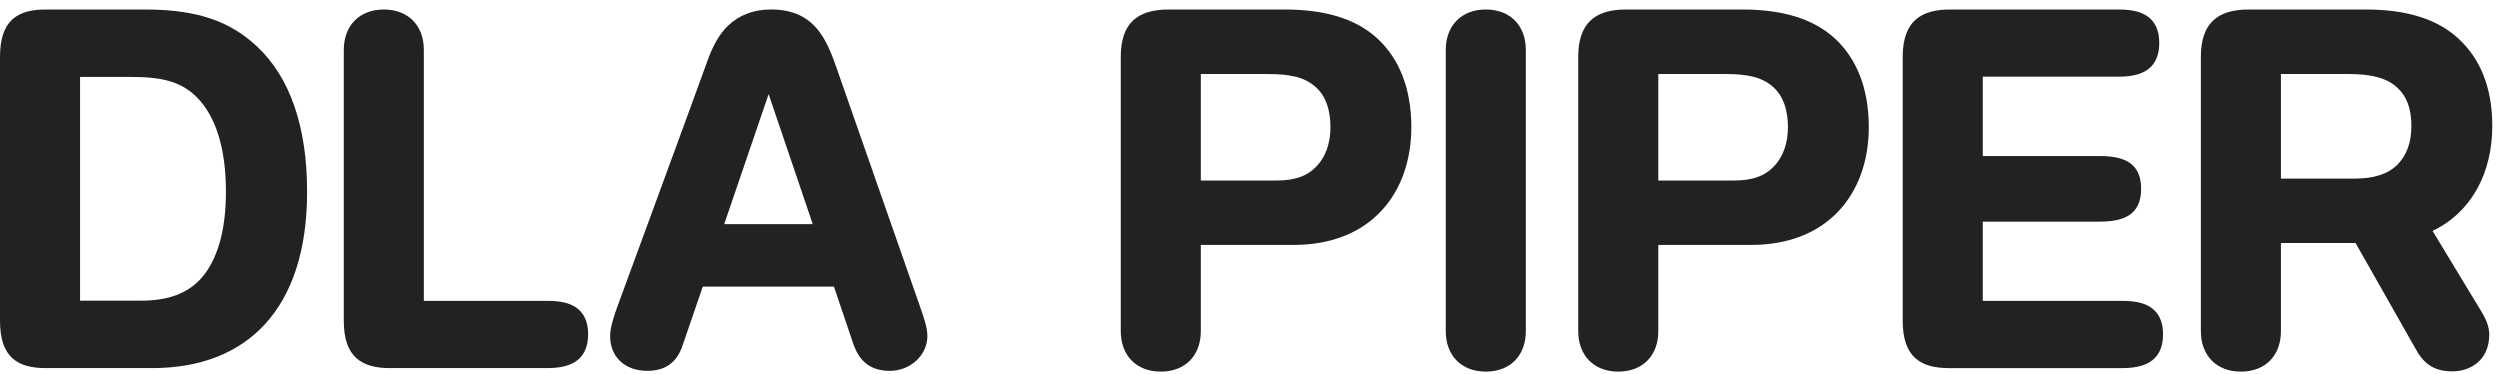
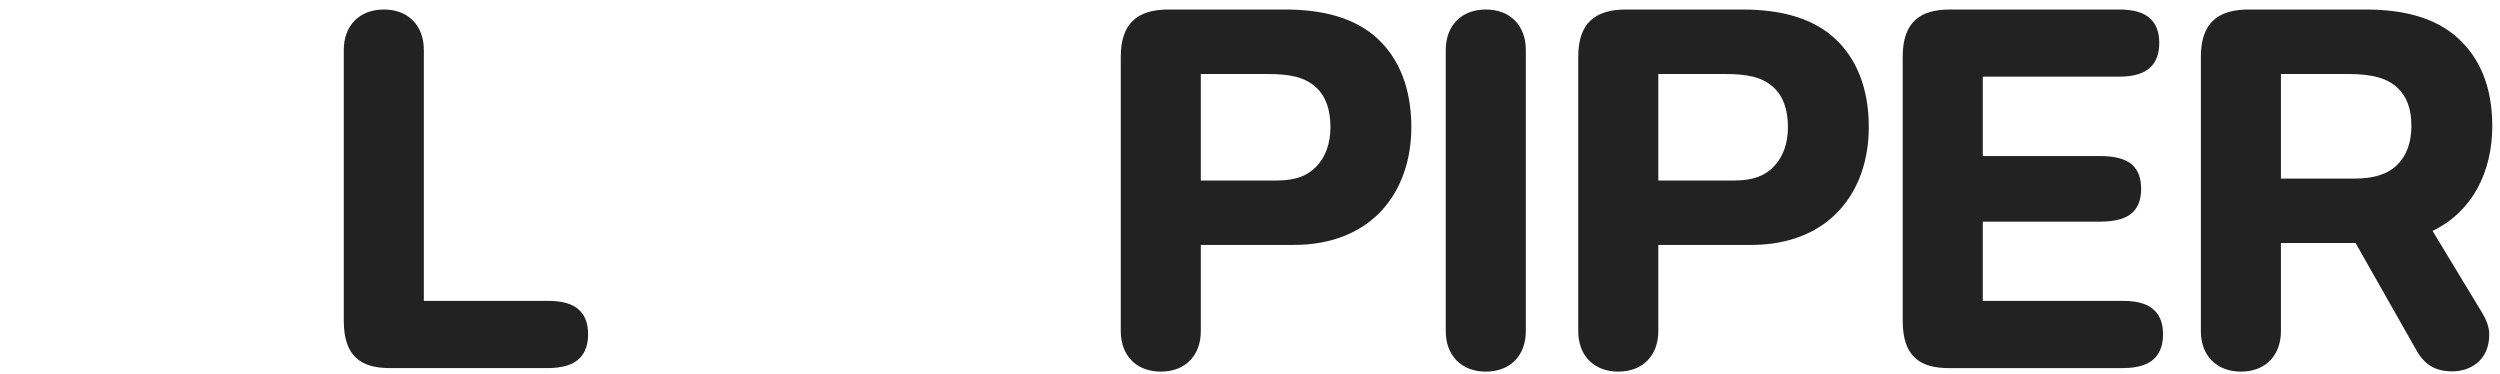
<svg xmlns="http://www.w3.org/2000/svg" width="214" height="32" viewBox="0 0 214 32" fill="none">
  <path d="M102.79 15.451H109.291C110.969 15.451 111.943 15.01 112.671 14.265C113.467 13.447 113.886 12.267 113.886 10.896C113.886 9.387 113.487 8.249 112.664 7.487C111.679 6.578 110.391 6.337 108.508 6.337H102.79V15.451ZM95.938 4.865C95.938 2.04 97.308 0.814 100.031 0.814H109.994C113.291 0.814 116.02 1.544 117.932 3.321C119.734 4.997 120.81 7.517 120.81 10.887C120.81 16.421 117.445 20.966 110.731 20.966H102.79V28.348C102.79 30.415 101.474 31.81 99.368 31.81C97.257 31.81 95.938 30.415 95.938 28.348V4.865Z" fill="#222222" />
  <path d="M141.951 15.451H148.452C150.13 15.451 151.104 15.01 151.83 14.265C152.628 13.447 153.047 12.267 153.047 10.896C153.047 9.387 152.646 8.248 151.825 7.487C150.84 6.578 149.552 6.336 147.667 6.336H141.951V15.451ZM135.097 4.865C135.097 2.04 136.467 0.814 139.19 0.814H149.153C152.45 0.814 155.181 1.544 157.093 3.321C158.895 4.997 159.969 7.516 159.969 10.887C159.969 16.421 156.604 20.966 149.892 20.966H141.951V28.348C141.951 30.415 140.635 31.81 138.527 31.81C136.418 31.81 135.097 30.415 135.097 28.348V4.865Z" fill="#222222" />
  <path d="M208.227 19.765C211.63 18.13 213.339 14.724 213.339 10.785C213.339 7.414 212.264 4.997 210.461 3.321C208.549 1.544 205.821 0.814 202.523 0.814H192.489C189.766 0.814 188.394 2.04 188.394 4.865V28.348C188.394 30.415 189.715 31.81 191.826 31.81C193.933 31.81 195.248 30.415 195.248 28.348V20.801H201.636L206.719 29.76C207.438 31.112 208.302 31.788 209.947 31.788C211.292 31.788 213.08 30.984 213.08 28.626C213.08 27.992 212.809 27.33 212.49 26.805C212.097 26.159 209.826 22.412 208.227 19.765ZM195.248 6.336H201.038C203.113 6.336 204.364 6.721 205.193 7.487C206.017 8.248 206.415 9.284 206.415 10.794C206.415 12.206 205.995 13.304 205.243 14.071C204.397 14.931 203.153 15.286 201.585 15.286H195.248V6.336Z" fill="#222222" />
-   <path d="M22.014 3.99C19.677 1.796 16.835 0.814 12.444 0.814H3.903C1.459 0.814 0 1.78 0 4.86V27.462C0 30.541 1.459 31.508 3.903 31.508H13.047C21.11 31.508 26.288 26.49 26.288 16.415C26.288 10.821 24.812 6.616 22.014 3.99ZM17.15 23.899C16.011 25.122 14.382 25.736 12.096 25.736H6.853V6.587H11.245C13.743 6.587 15.49 6.931 16.883 8.358C18.445 9.958 19.34 12.633 19.34 16.448C19.34 19.694 18.615 22.329 17.15 23.899Z" fill="#222222" />
-   <path d="M78.718 26.14C78.384 25.165 72.483 8.327 71.542 5.622C70.955 3.937 70.421 2.941 69.689 2.195C68.65 1.133 67.327 0.81 66.016 0.81C64.452 0.81 63.259 1.322 62.359 2.162C61.532 2.932 60.976 4.028 60.525 5.296C59.658 7.728 53.165 25.383 52.886 26.14C52.559 27.031 52.227 28.045 52.227 28.761C52.227 30.585 53.529 31.745 55.4 31.745C56.904 31.745 57.912 31.077 58.41 29.621C58.667 28.88 59.319 26.978 60.158 24.535H71.386C71.947 26.193 72.514 27.869 73.077 29.535C73.552 30.81 74.398 31.745 76.177 31.745C77.917 31.745 79.385 30.418 79.385 28.761C79.385 28.007 79.052 27.116 78.718 26.14ZM61.991 19.187C63.34 15.249 64.78 11.035 65.795 8.056C66.742 10.846 68.084 14.799 69.572 19.187H61.991Z" fill="#222222" />
  <path d="M130.611 28.348C130.611 30.415 129.296 31.81 127.189 31.81C125.078 31.81 123.757 30.415 123.757 28.348V4.276C123.757 2.208 125.078 0.814 127.189 0.814C129.296 0.814 130.611 2.208 130.611 4.276V28.348Z" fill="#222222" />
  <path d="M33.382 31.509C30.937 31.509 29.428 30.541 29.428 27.462V4.276C29.428 2.208 30.748 0.814 32.86 0.814C34.966 0.814 36.281 2.208 36.281 4.276V25.753H46.863C48.139 25.753 49.045 25.989 49.647 26.604C50.124 27.09 50.342 27.771 50.342 28.611C50.342 29.444 50.129 30.126 49.663 30.62C49.11 31.206 48.202 31.509 46.863 31.509H33.382Z" fill="#222222" />
  <path d="M166.825 31.51C164.381 31.51 162.871 30.542 162.871 27.462V4.86C162.871 1.78 164.474 0.814 166.922 0.814H181.356C182.629 0.814 183.537 1.052 184.139 1.667C184.616 2.152 184.832 2.832 184.832 3.674C184.832 4.505 184.62 5.189 184.155 5.681C183.601 6.269 182.693 6.565 181.356 6.565H169.726V13.358H179.788C181.041 13.358 181.991 13.599 182.563 14.152C183.057 14.626 183.281 15.303 183.281 16.161C183.281 17.01 183.061 17.683 182.58 18.159C182.057 18.673 181.165 18.973 179.766 18.973H169.726V25.755H181.678C182.953 25.755 183.859 25.993 184.461 26.608C184.938 27.093 185.156 27.773 185.156 28.615C185.156 29.447 184.944 30.13 184.477 30.624C183.925 31.21 183.017 31.51 181.678 31.51H166.825Z" fill="#222222" />
</svg>